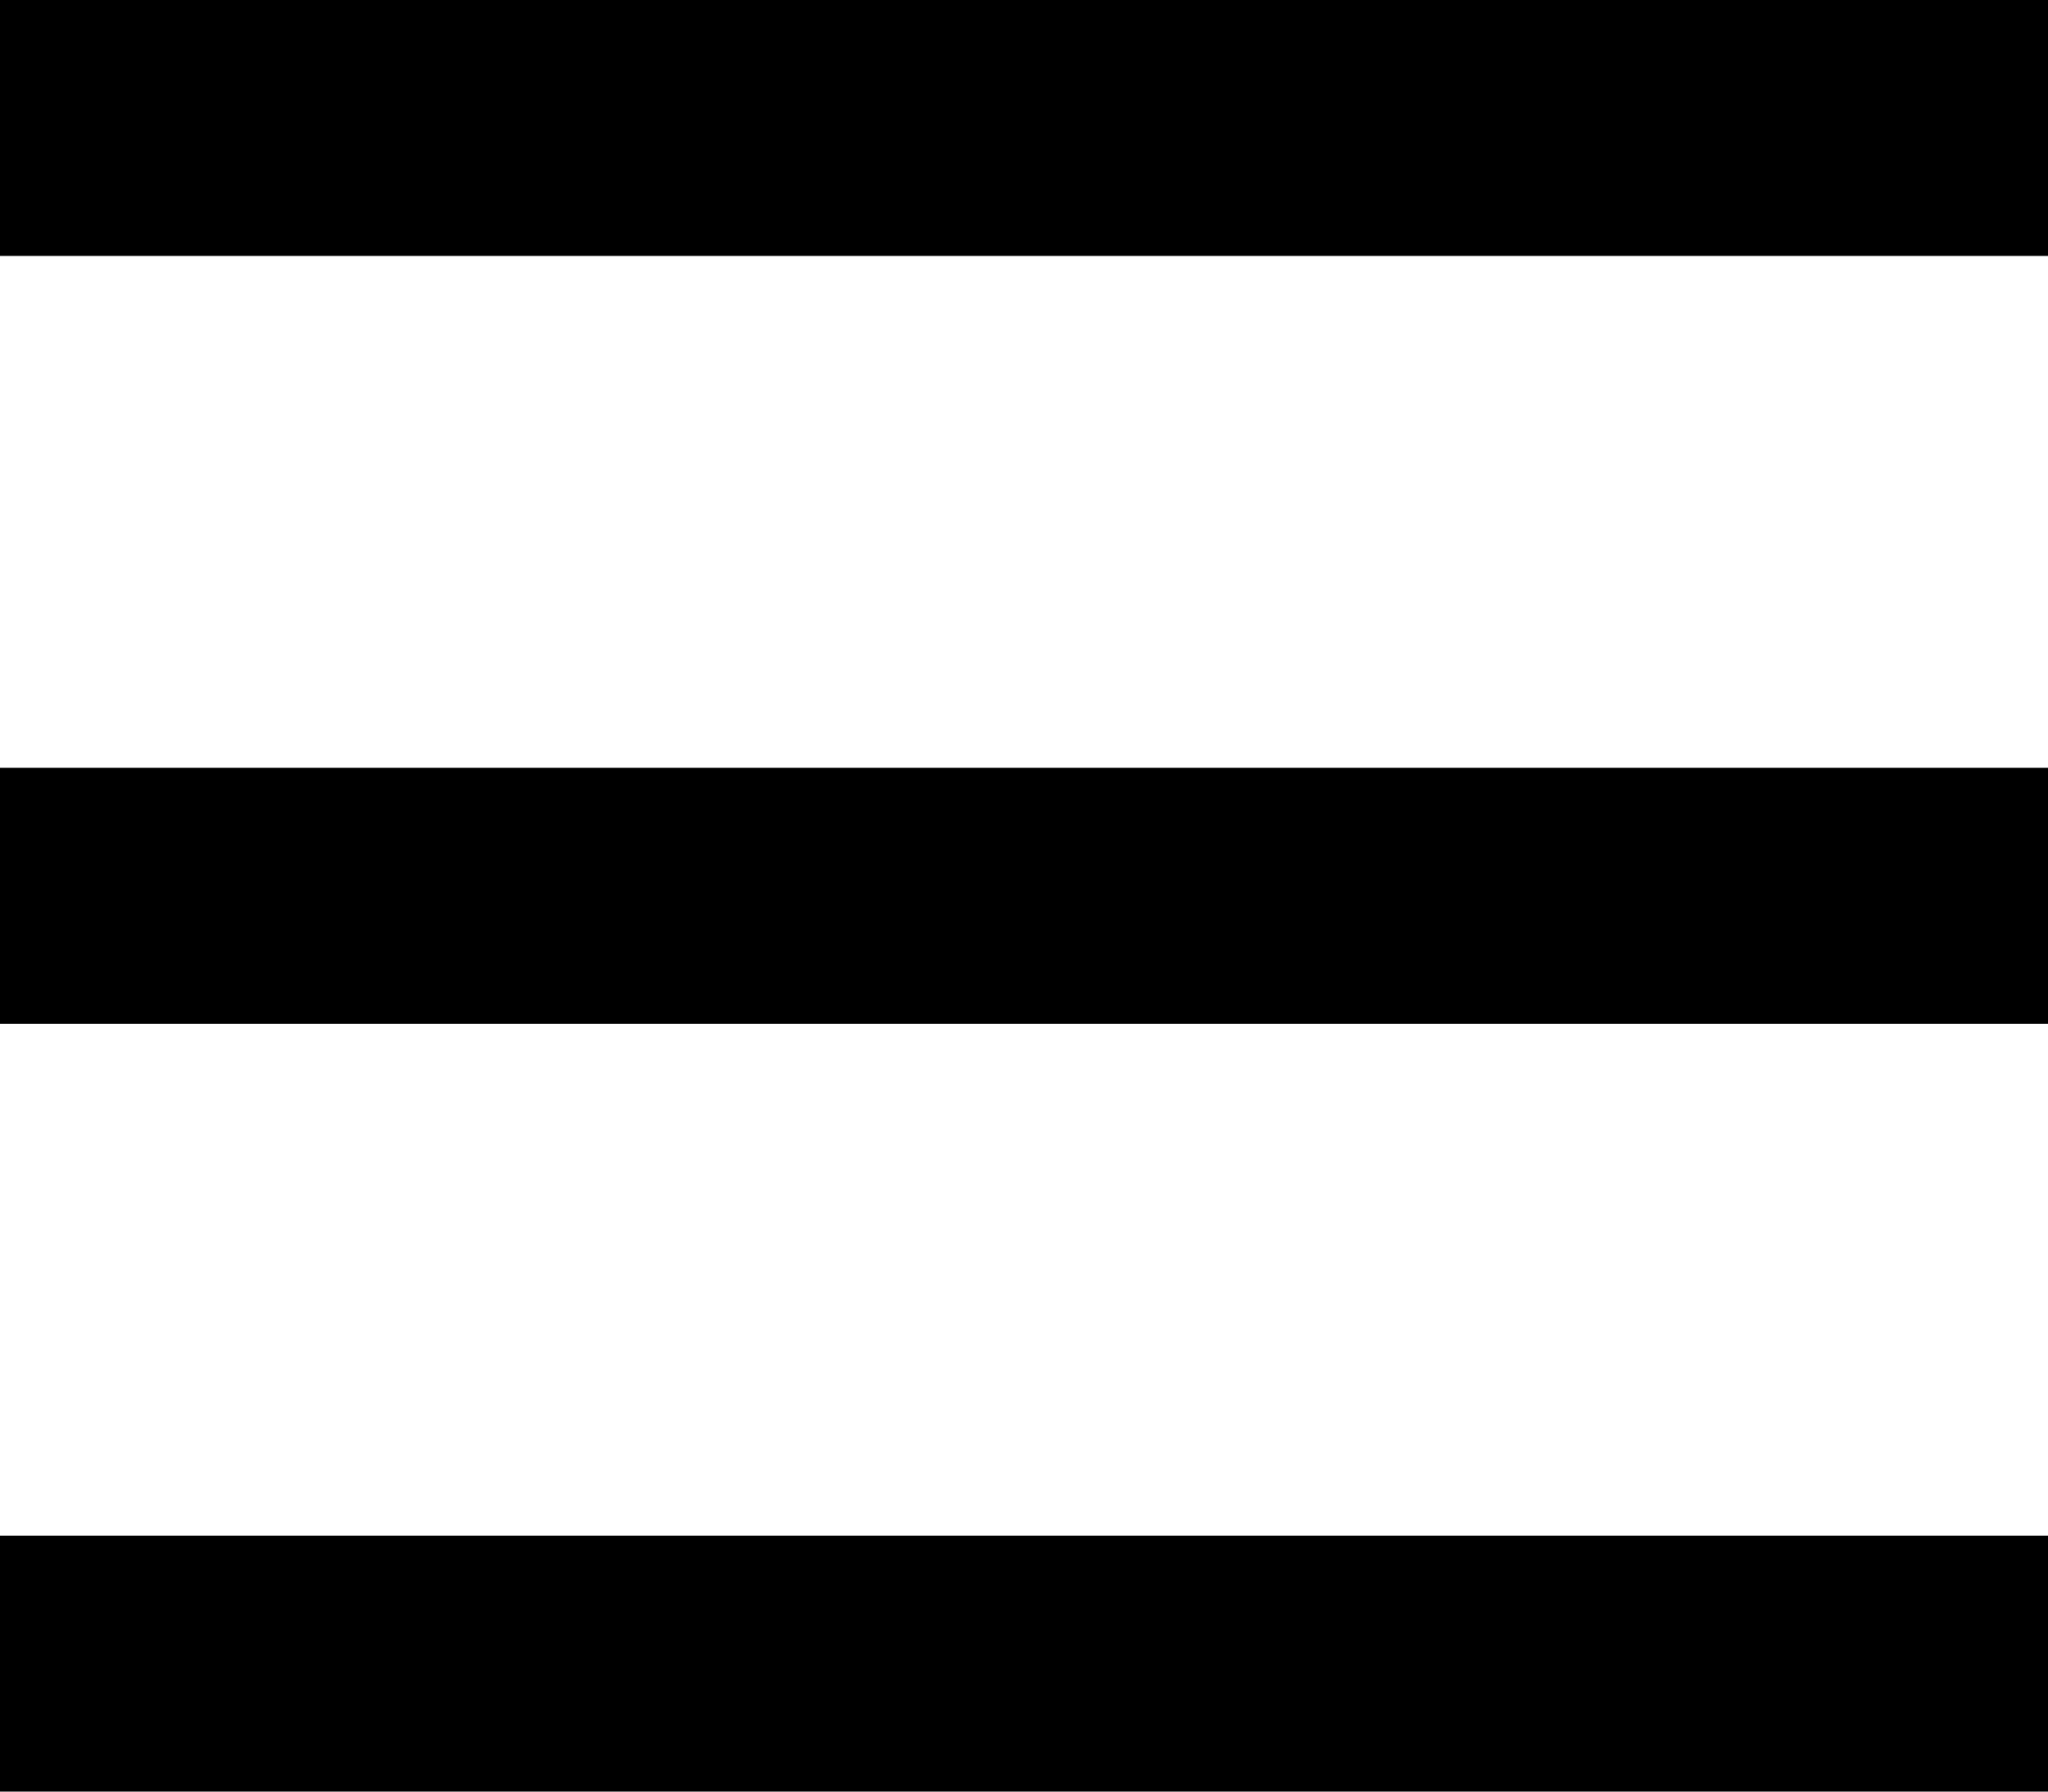
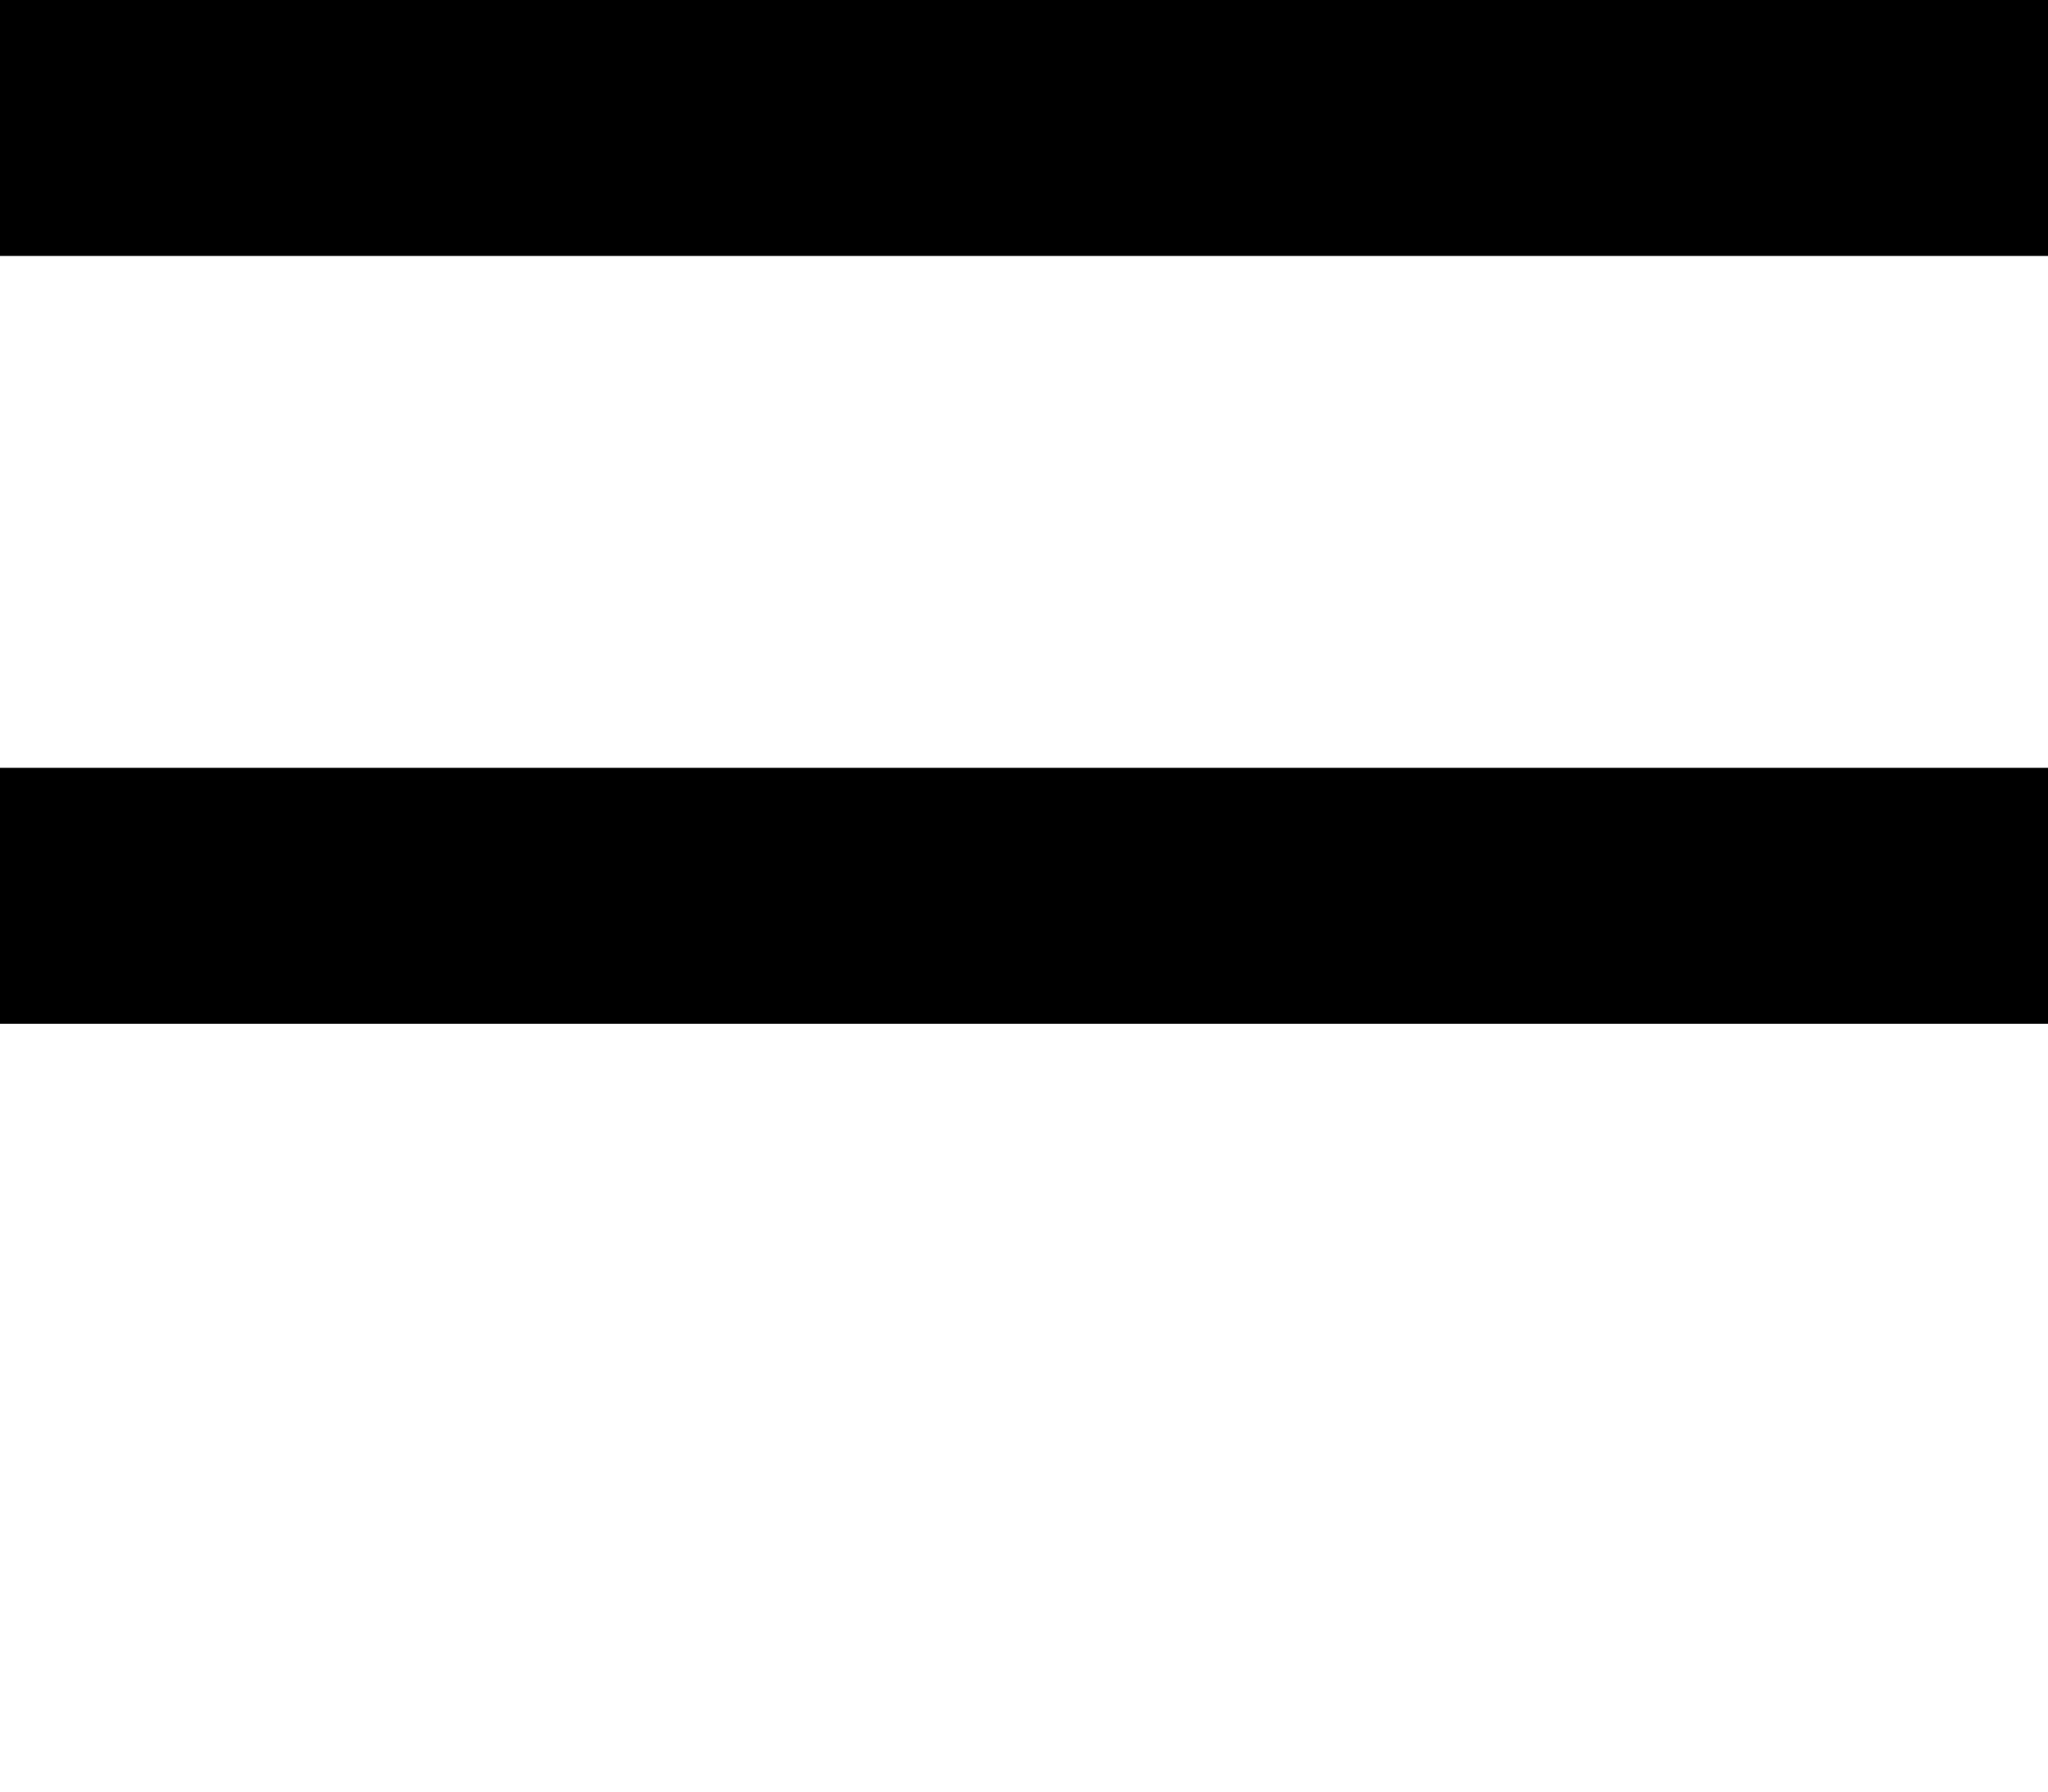
<svg xmlns="http://www.w3.org/2000/svg" width="100%" height="100%" viewBox="0 0 32 28" version="1.1" xml:space="preserve" style="fill-rule:evenodd;clip-rule:evenodd;stroke-linejoin:round;stroke-miterlimit:2;">
  <g id="Nav_Bar-2-2" transform="matrix(1,0,0,1,0,12)">
    <rect x="0" y="0" width="32" height="4" />
  </g>
  <rect id="Nav_Bar-2-3" x="0" y="0" width="32" height="4" />
  <g id="Nav_Bar-2-4" transform="matrix(1,0,0,1,0,24)">
-     <rect x="0" y="0" width="32" height="4" />
-   </g>
+     </g>
</svg>